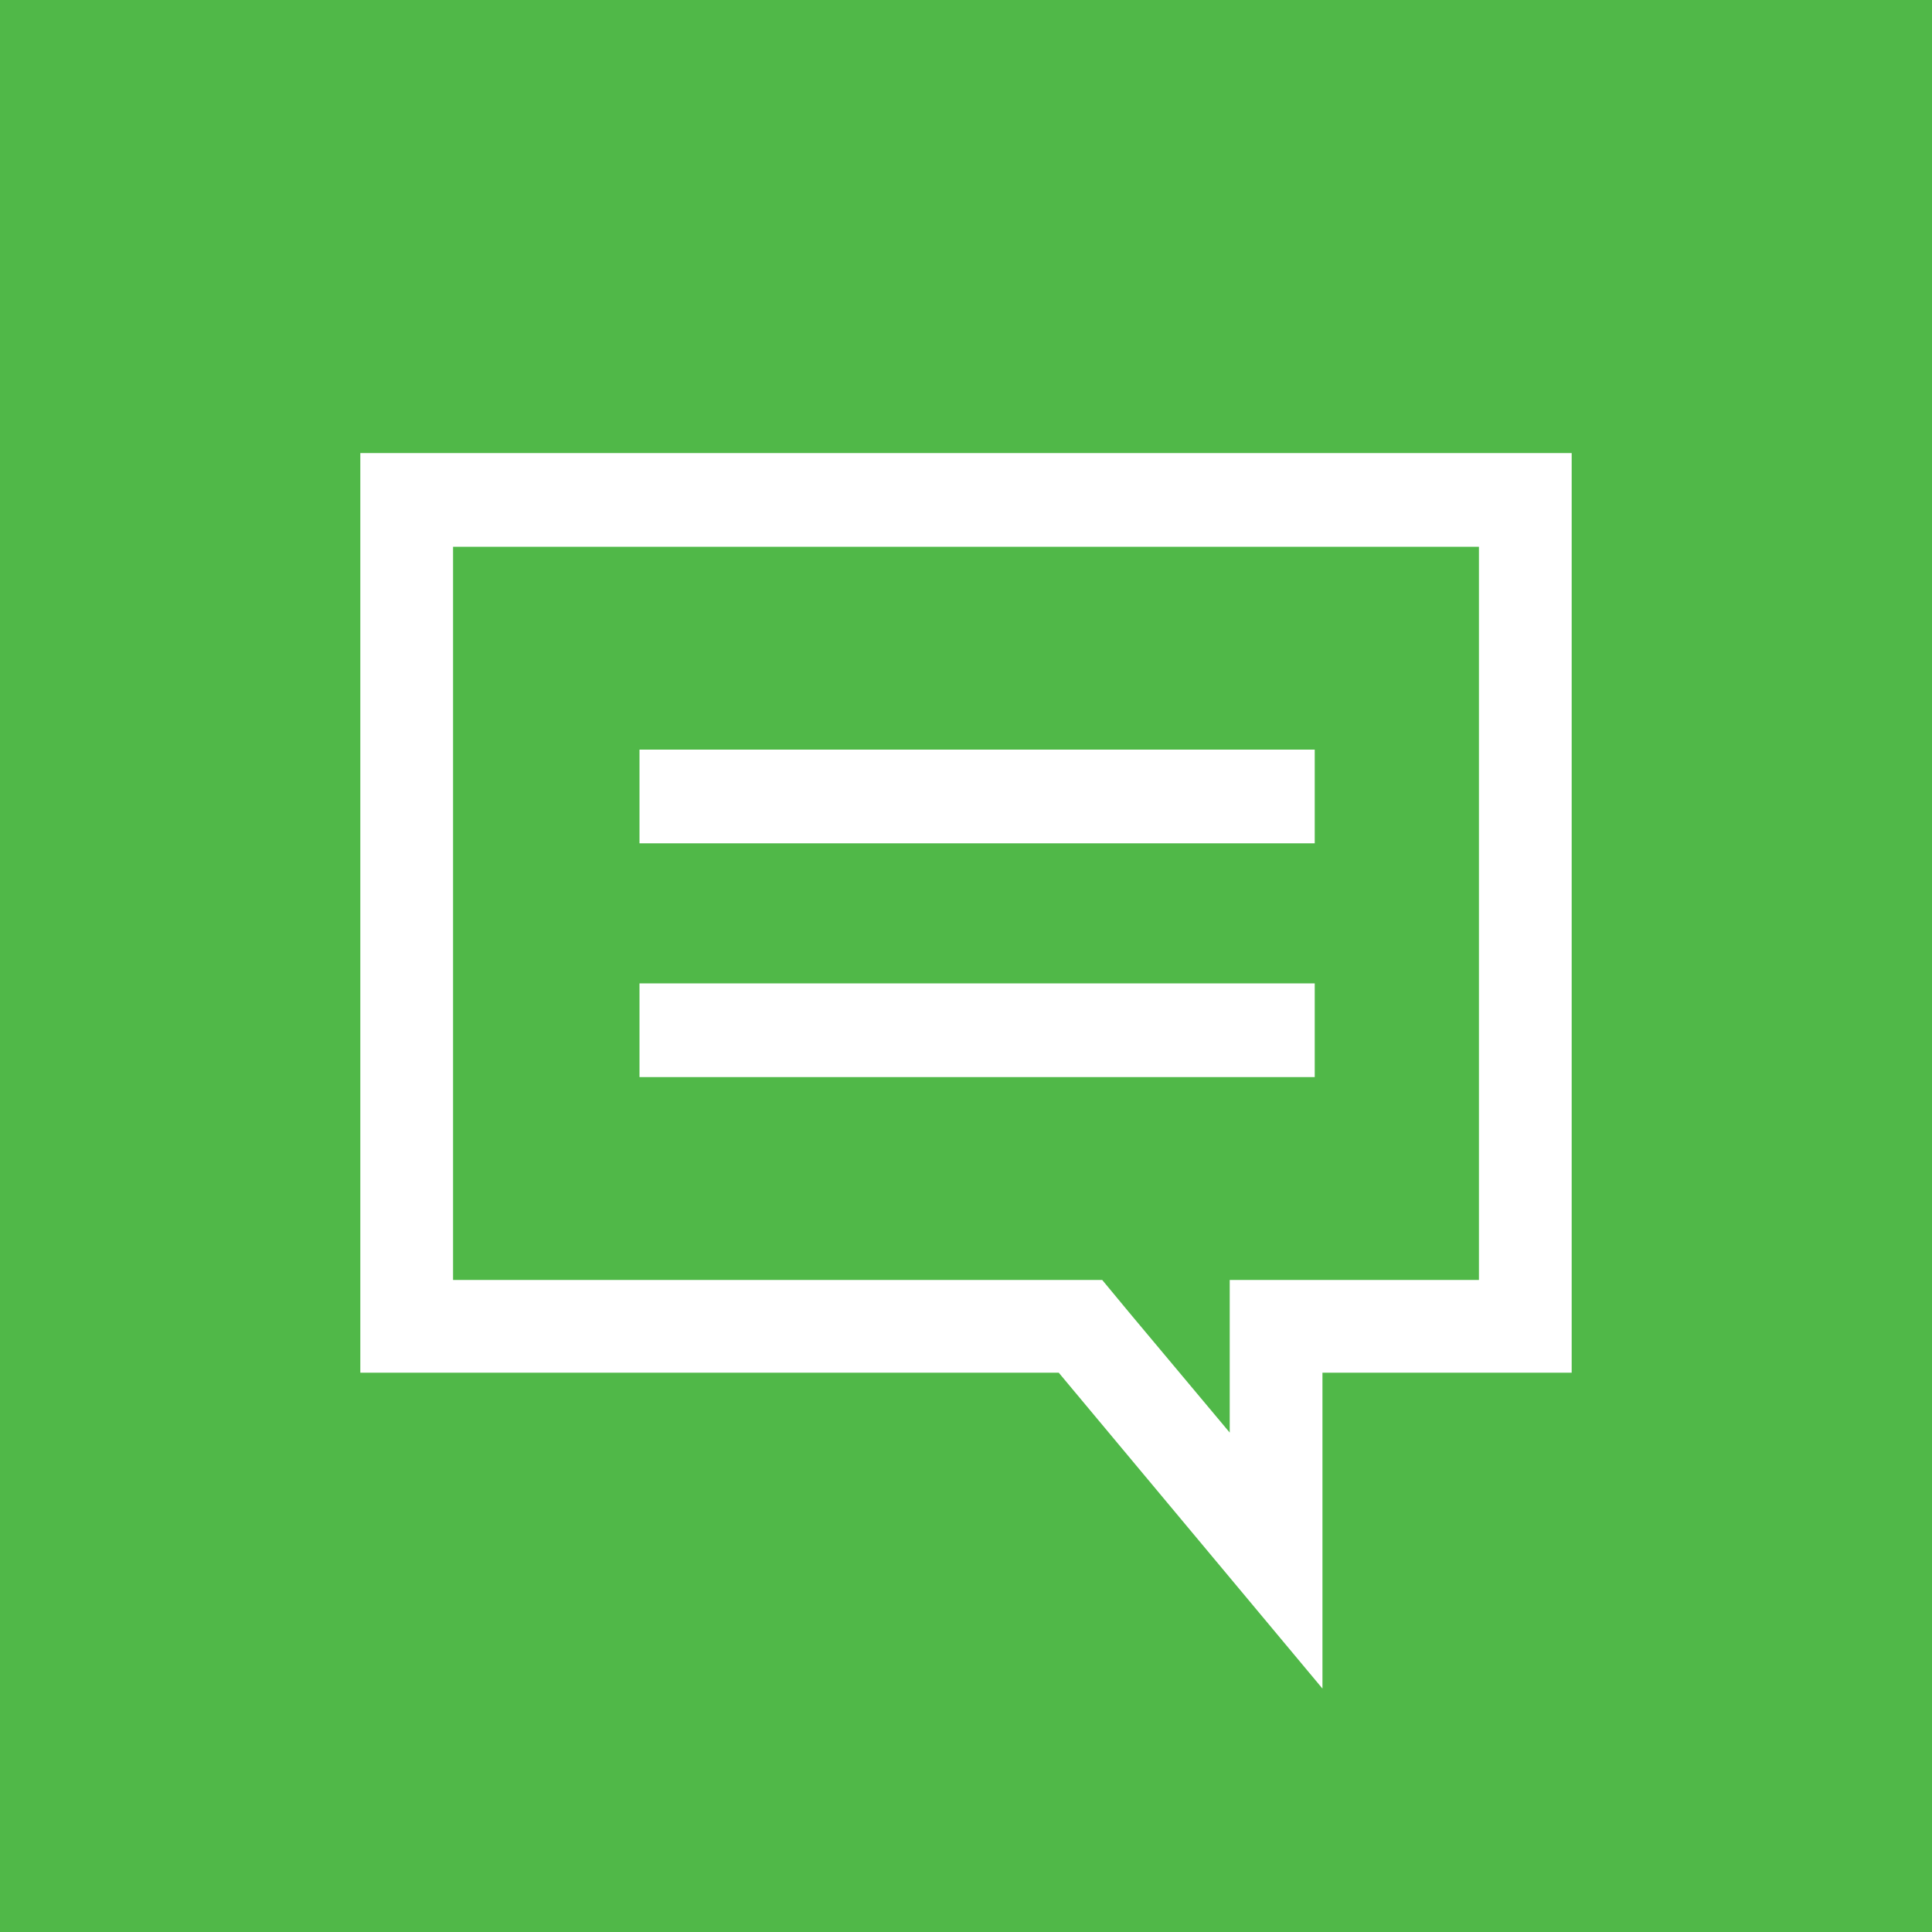
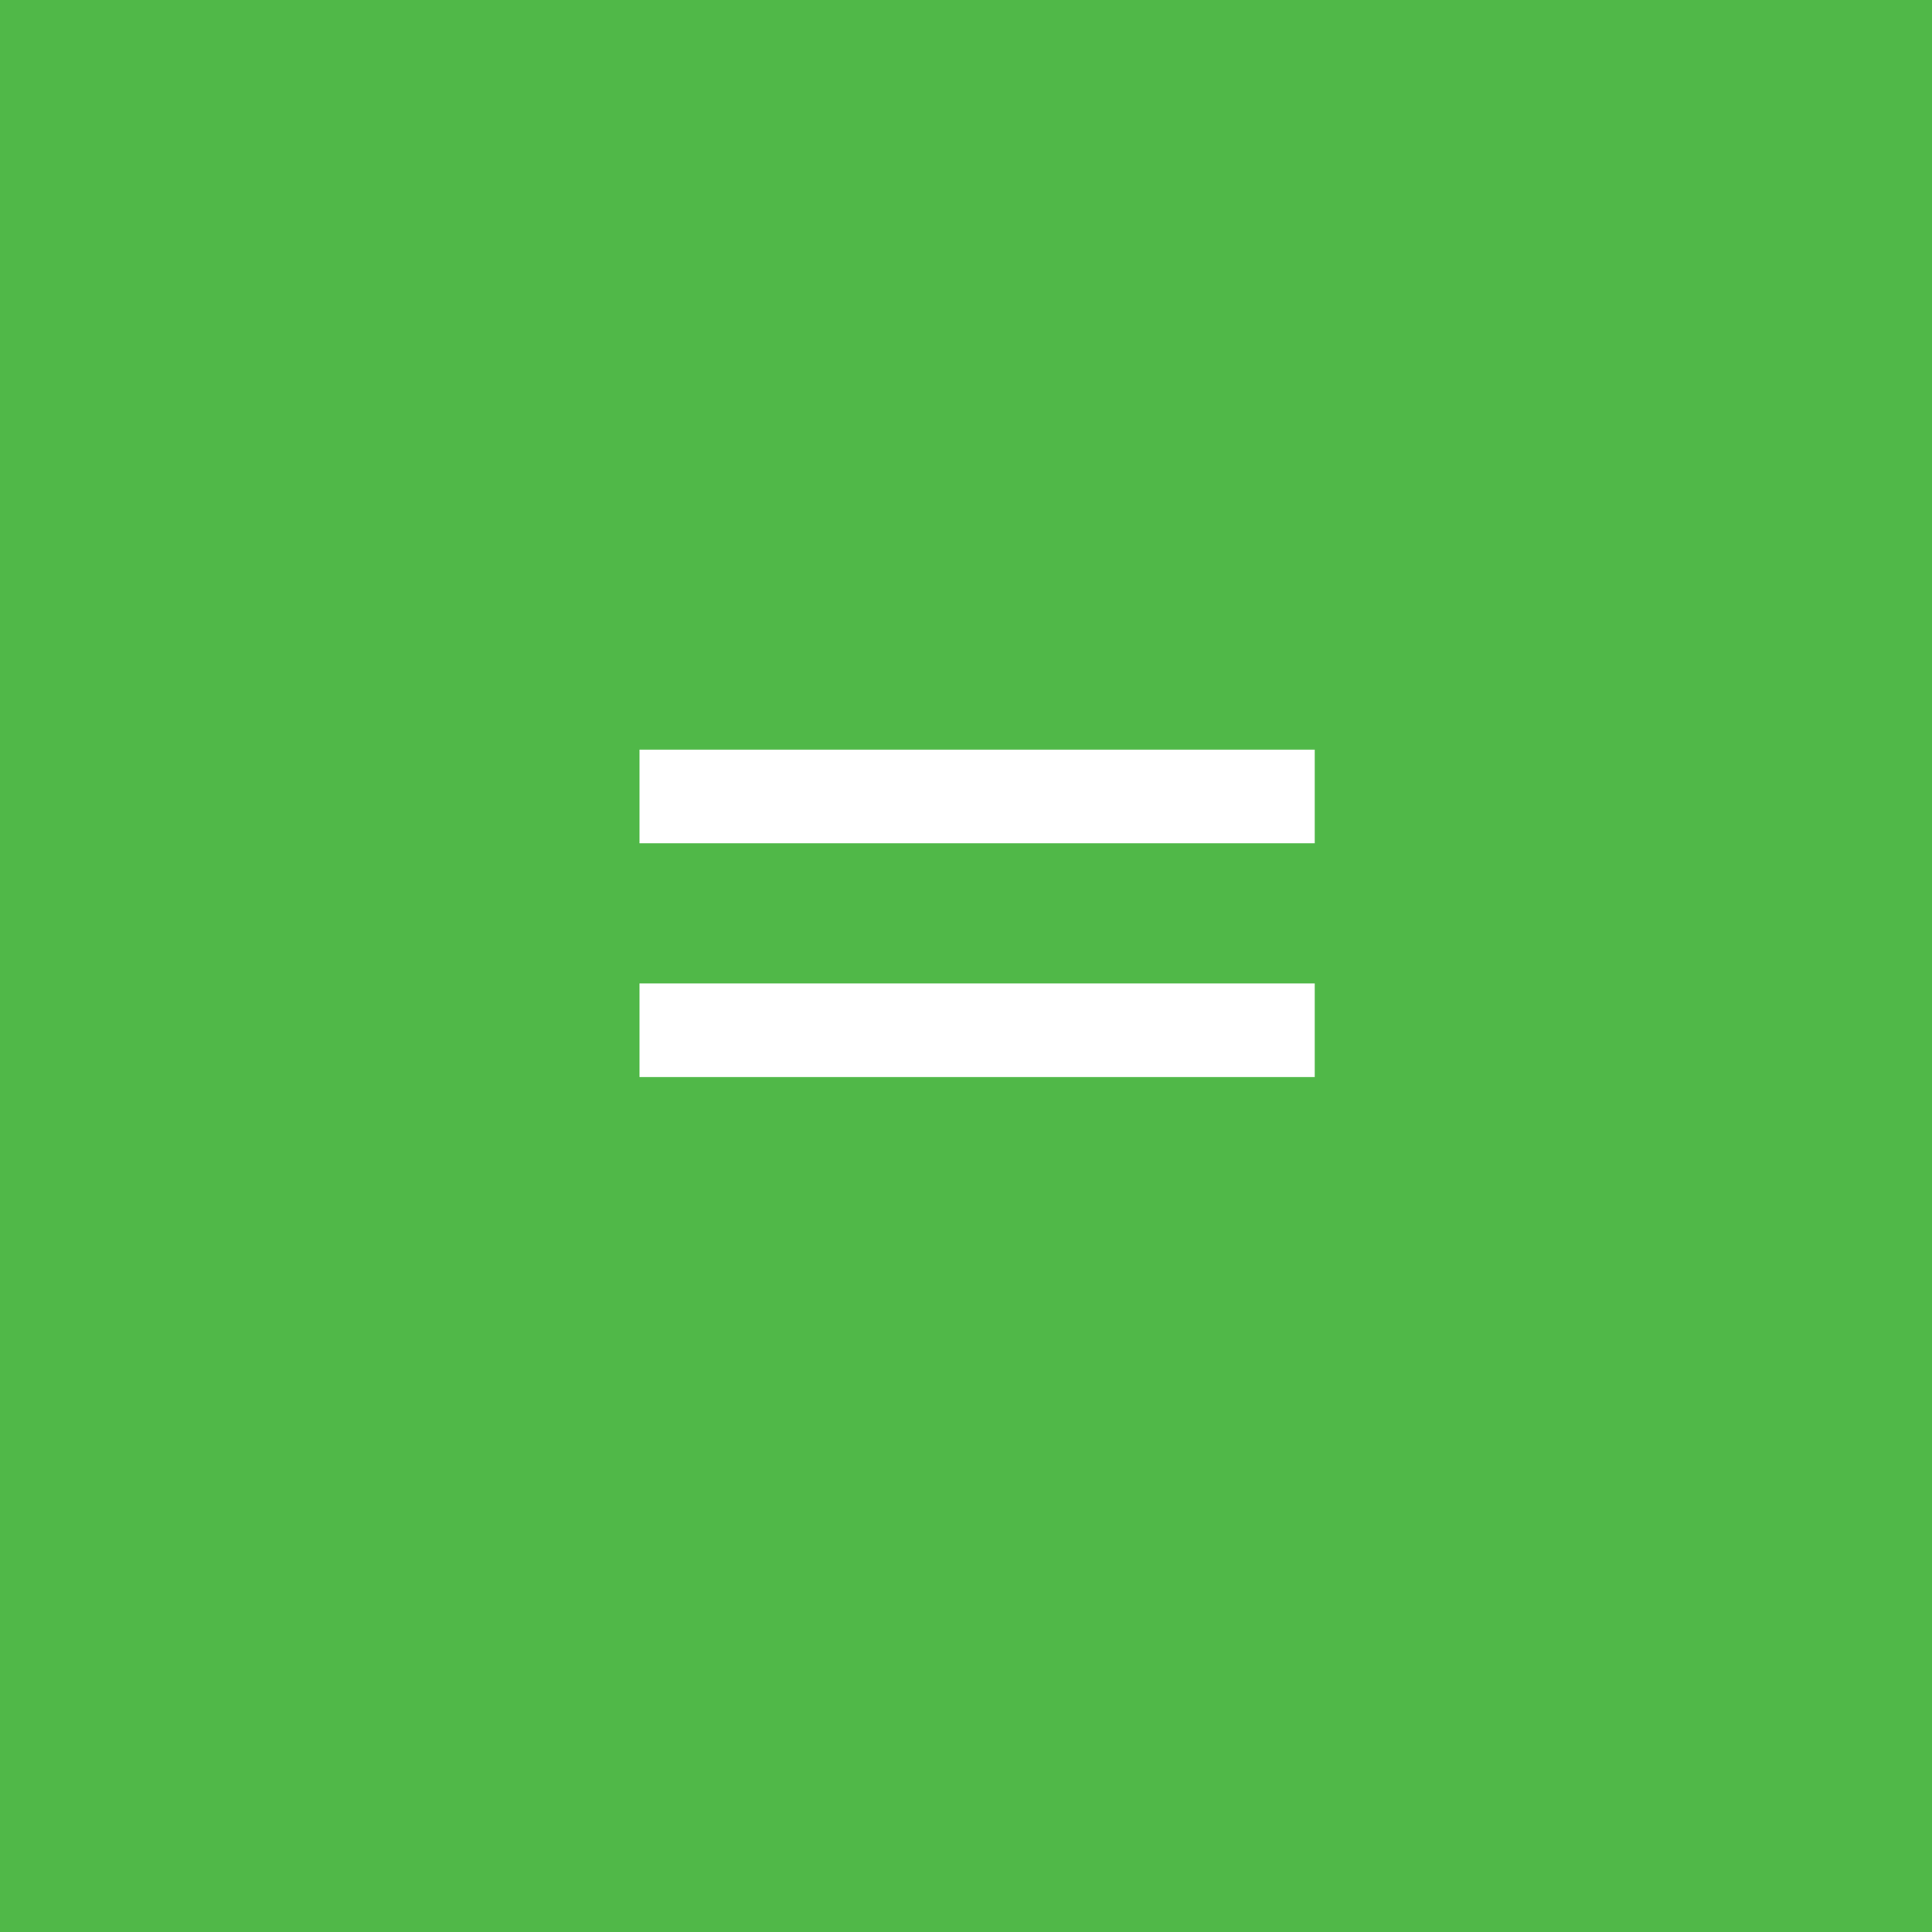
<svg xmlns="http://www.w3.org/2000/svg" id="Layer_1" viewBox="0 0 200 200">
  <style>.st0{fill:#50b848;} .st1{fill:none;stroke:#FFFFFF;stroke-width:9.66;stroke-miterlimit:10;} .st2{fill:#FFFFFF;}</style>
  <path class="st0" d="M0 0h200v200H0z" />
-   <path class="st2" d="M66.2 77.6h69.9v9.7H66.2zm0 24.2h69.9v9.7H66.2z" />
-   <path class="st2" d="M153.1 56.6v75.9h-25.8v15.8L117 136l-2.9-3.5H46.9V56.6h106.2m9.6-9.7H37.3v95.2h72.3l27.3 32.7v-32.7h25.8V46.9z" />
+   <path class="st2" d="M66.2 77.6h69.9v9.7H66.2zm0 24.2h69.9v9.7H66.2" />
</svg>